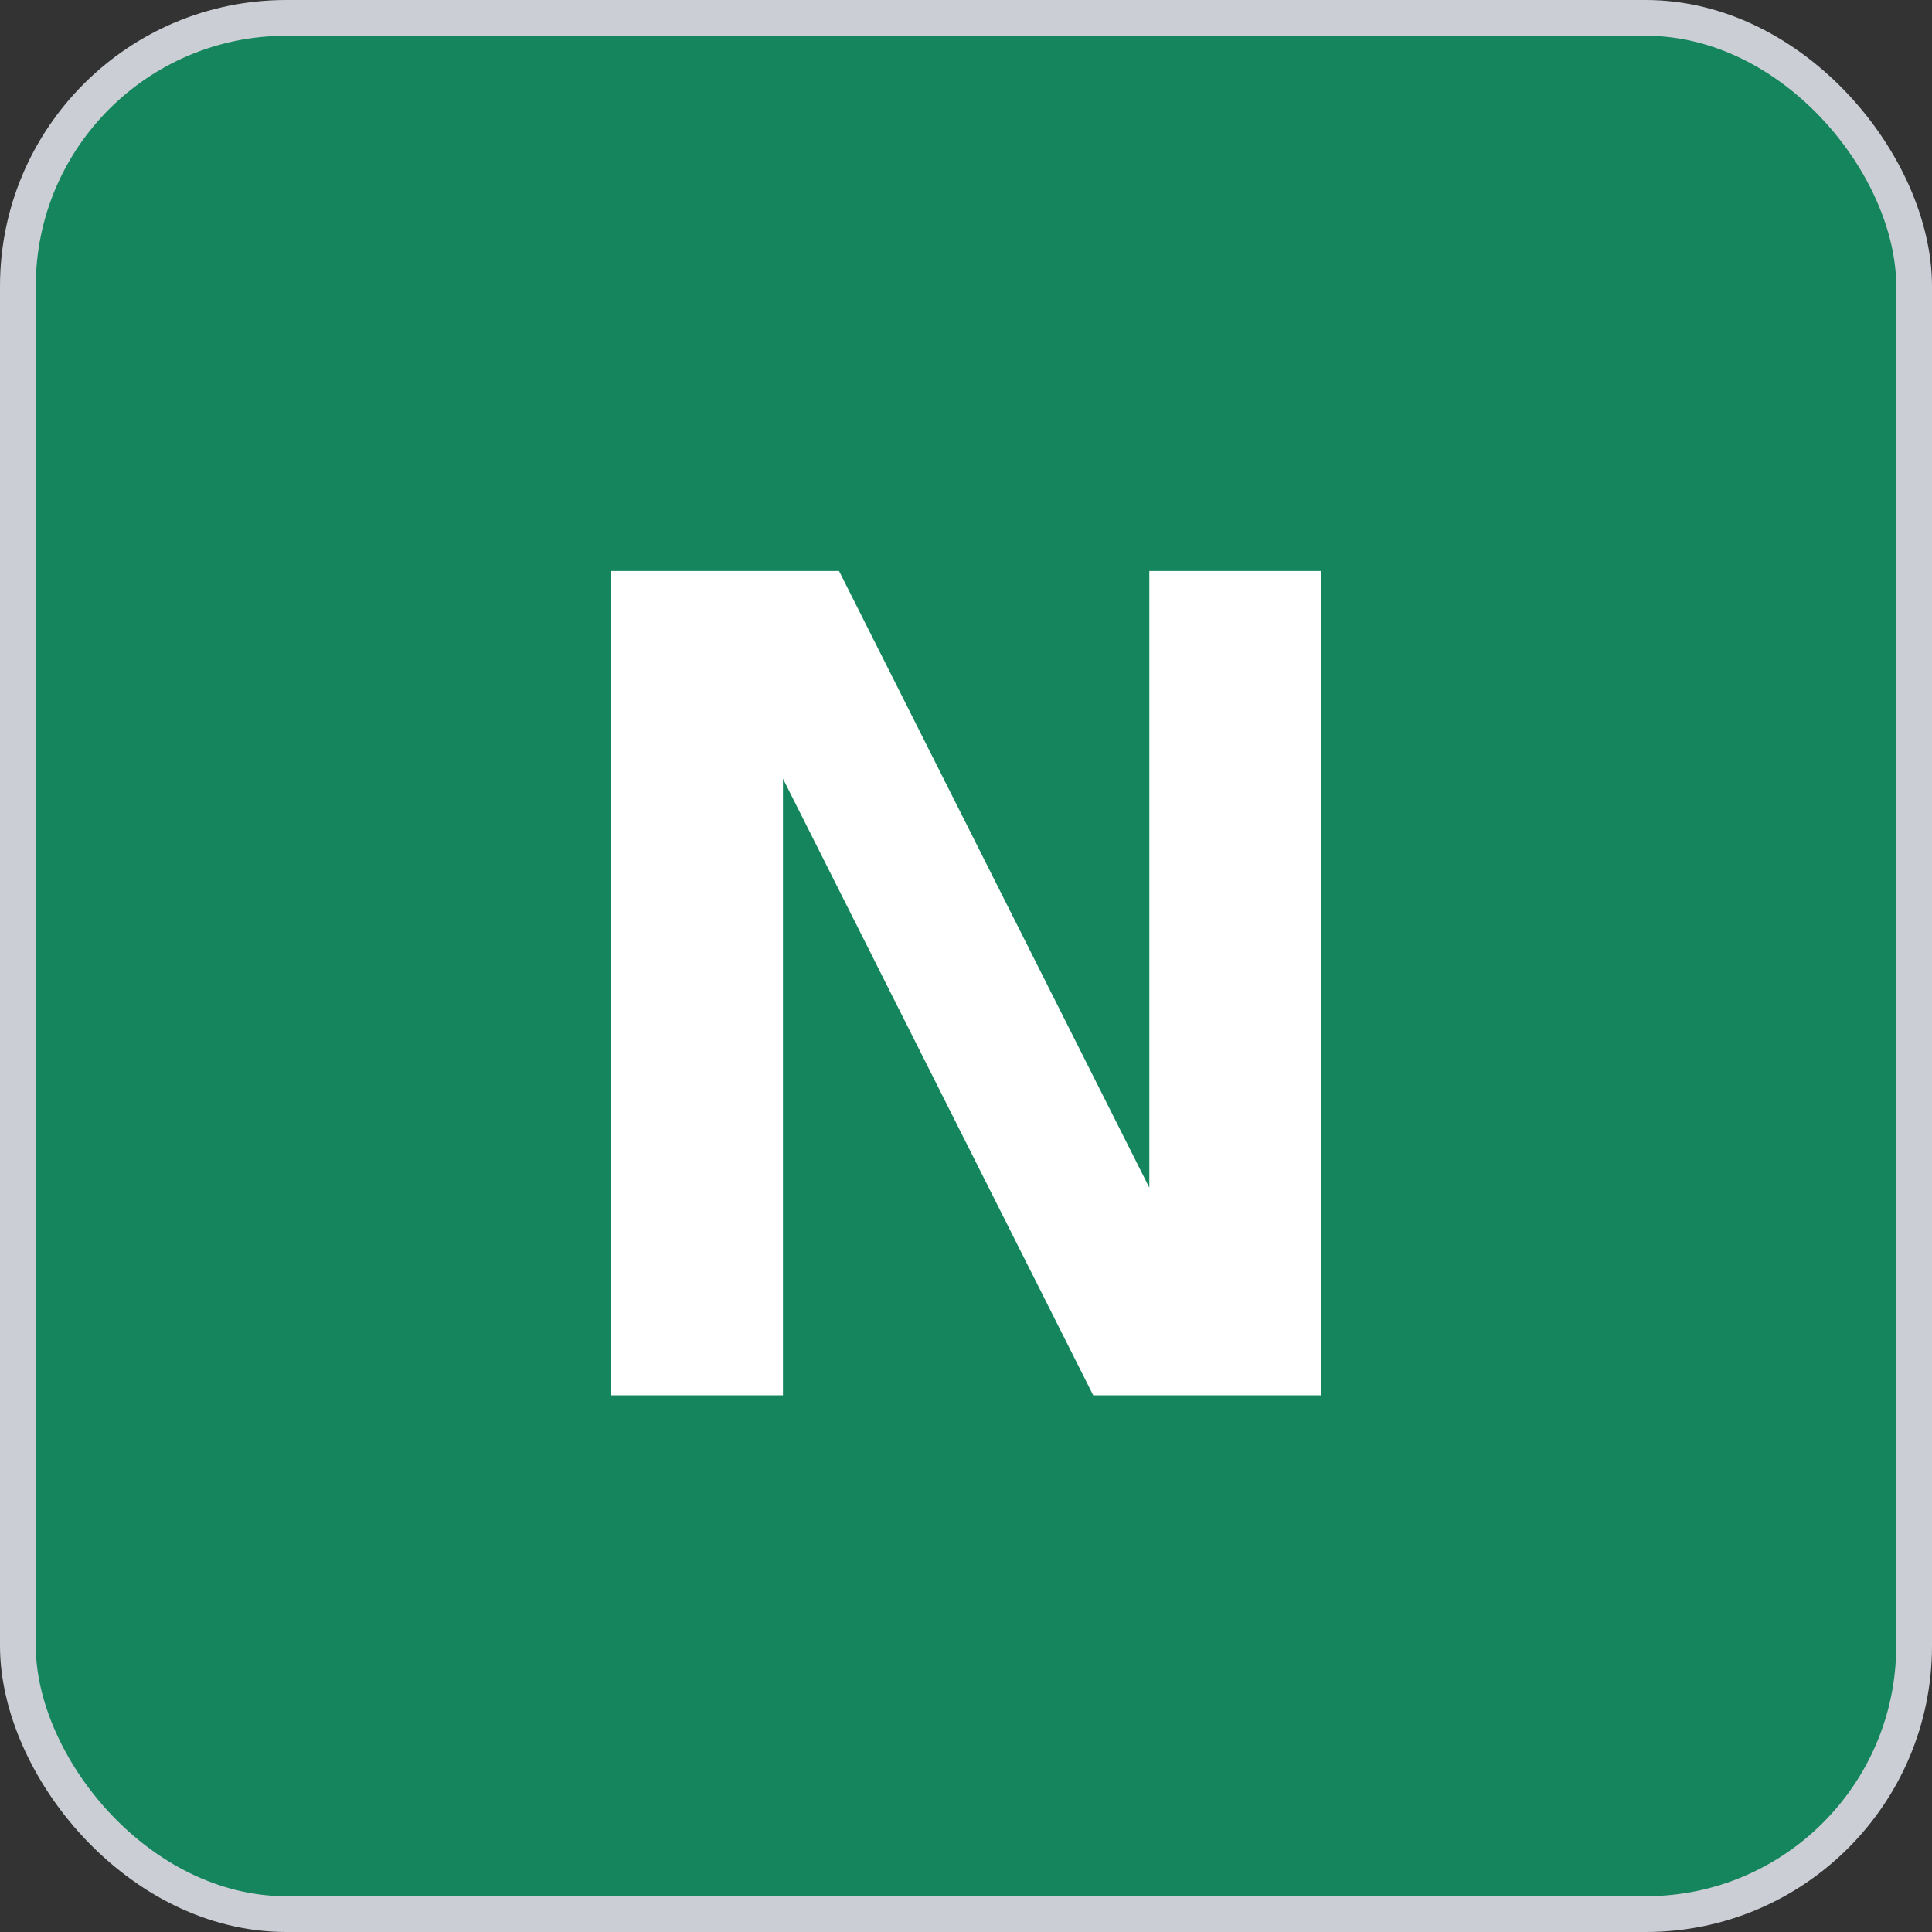
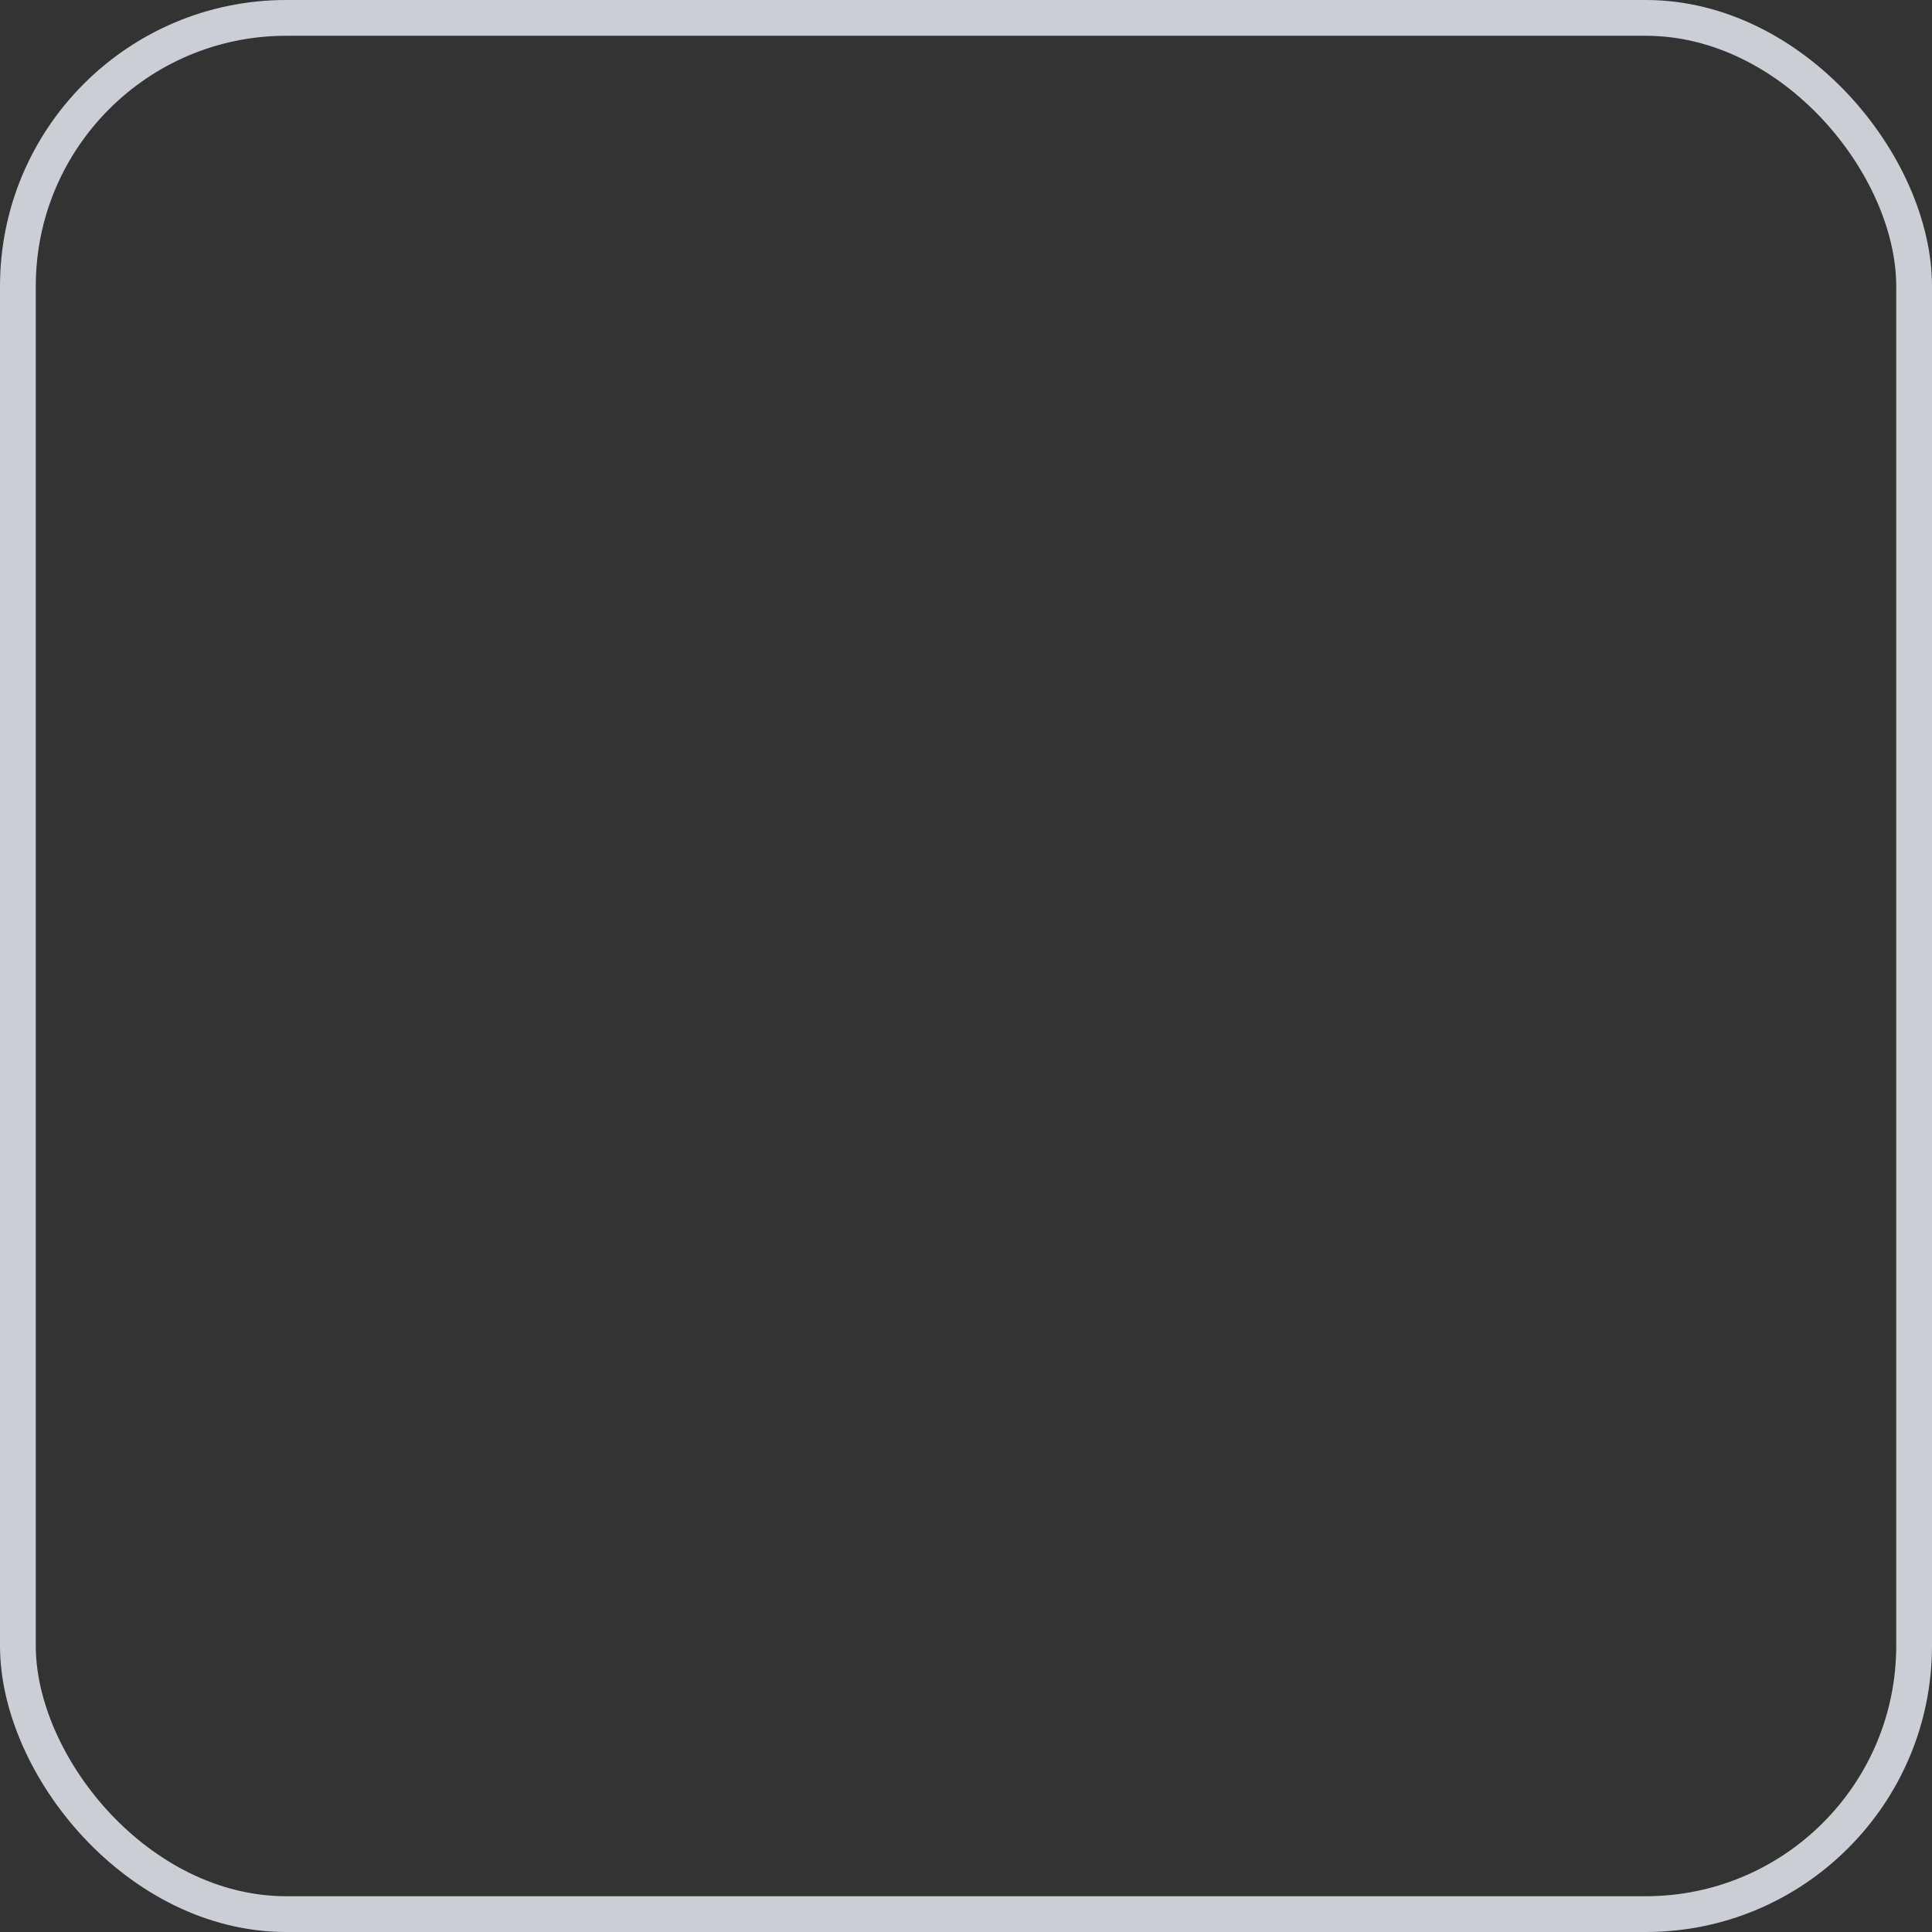
<svg xmlns="http://www.w3.org/2000/svg" width="54" height="54" viewBox="0 0 54 54" fill="none">
  <rect x="0" y="0" width="54" height="54" fill="#333333" stroke="none" />
-   <rect x="0.5" y="0.5" width="53" height="53" rx="7.5" fill="#14855D" />
  <rect x="0.5" y="0.5" width="53" height="53" rx="7.5" stroke="#CBCED5" />
-   <path d="M17.084 39V15.96H23.452L33.692 36.312L32.124 36.696V15.96H36.924V39H30.556L20.316 18.648L21.884 18.264V39H17.084Z" fill="white" />
</svg>